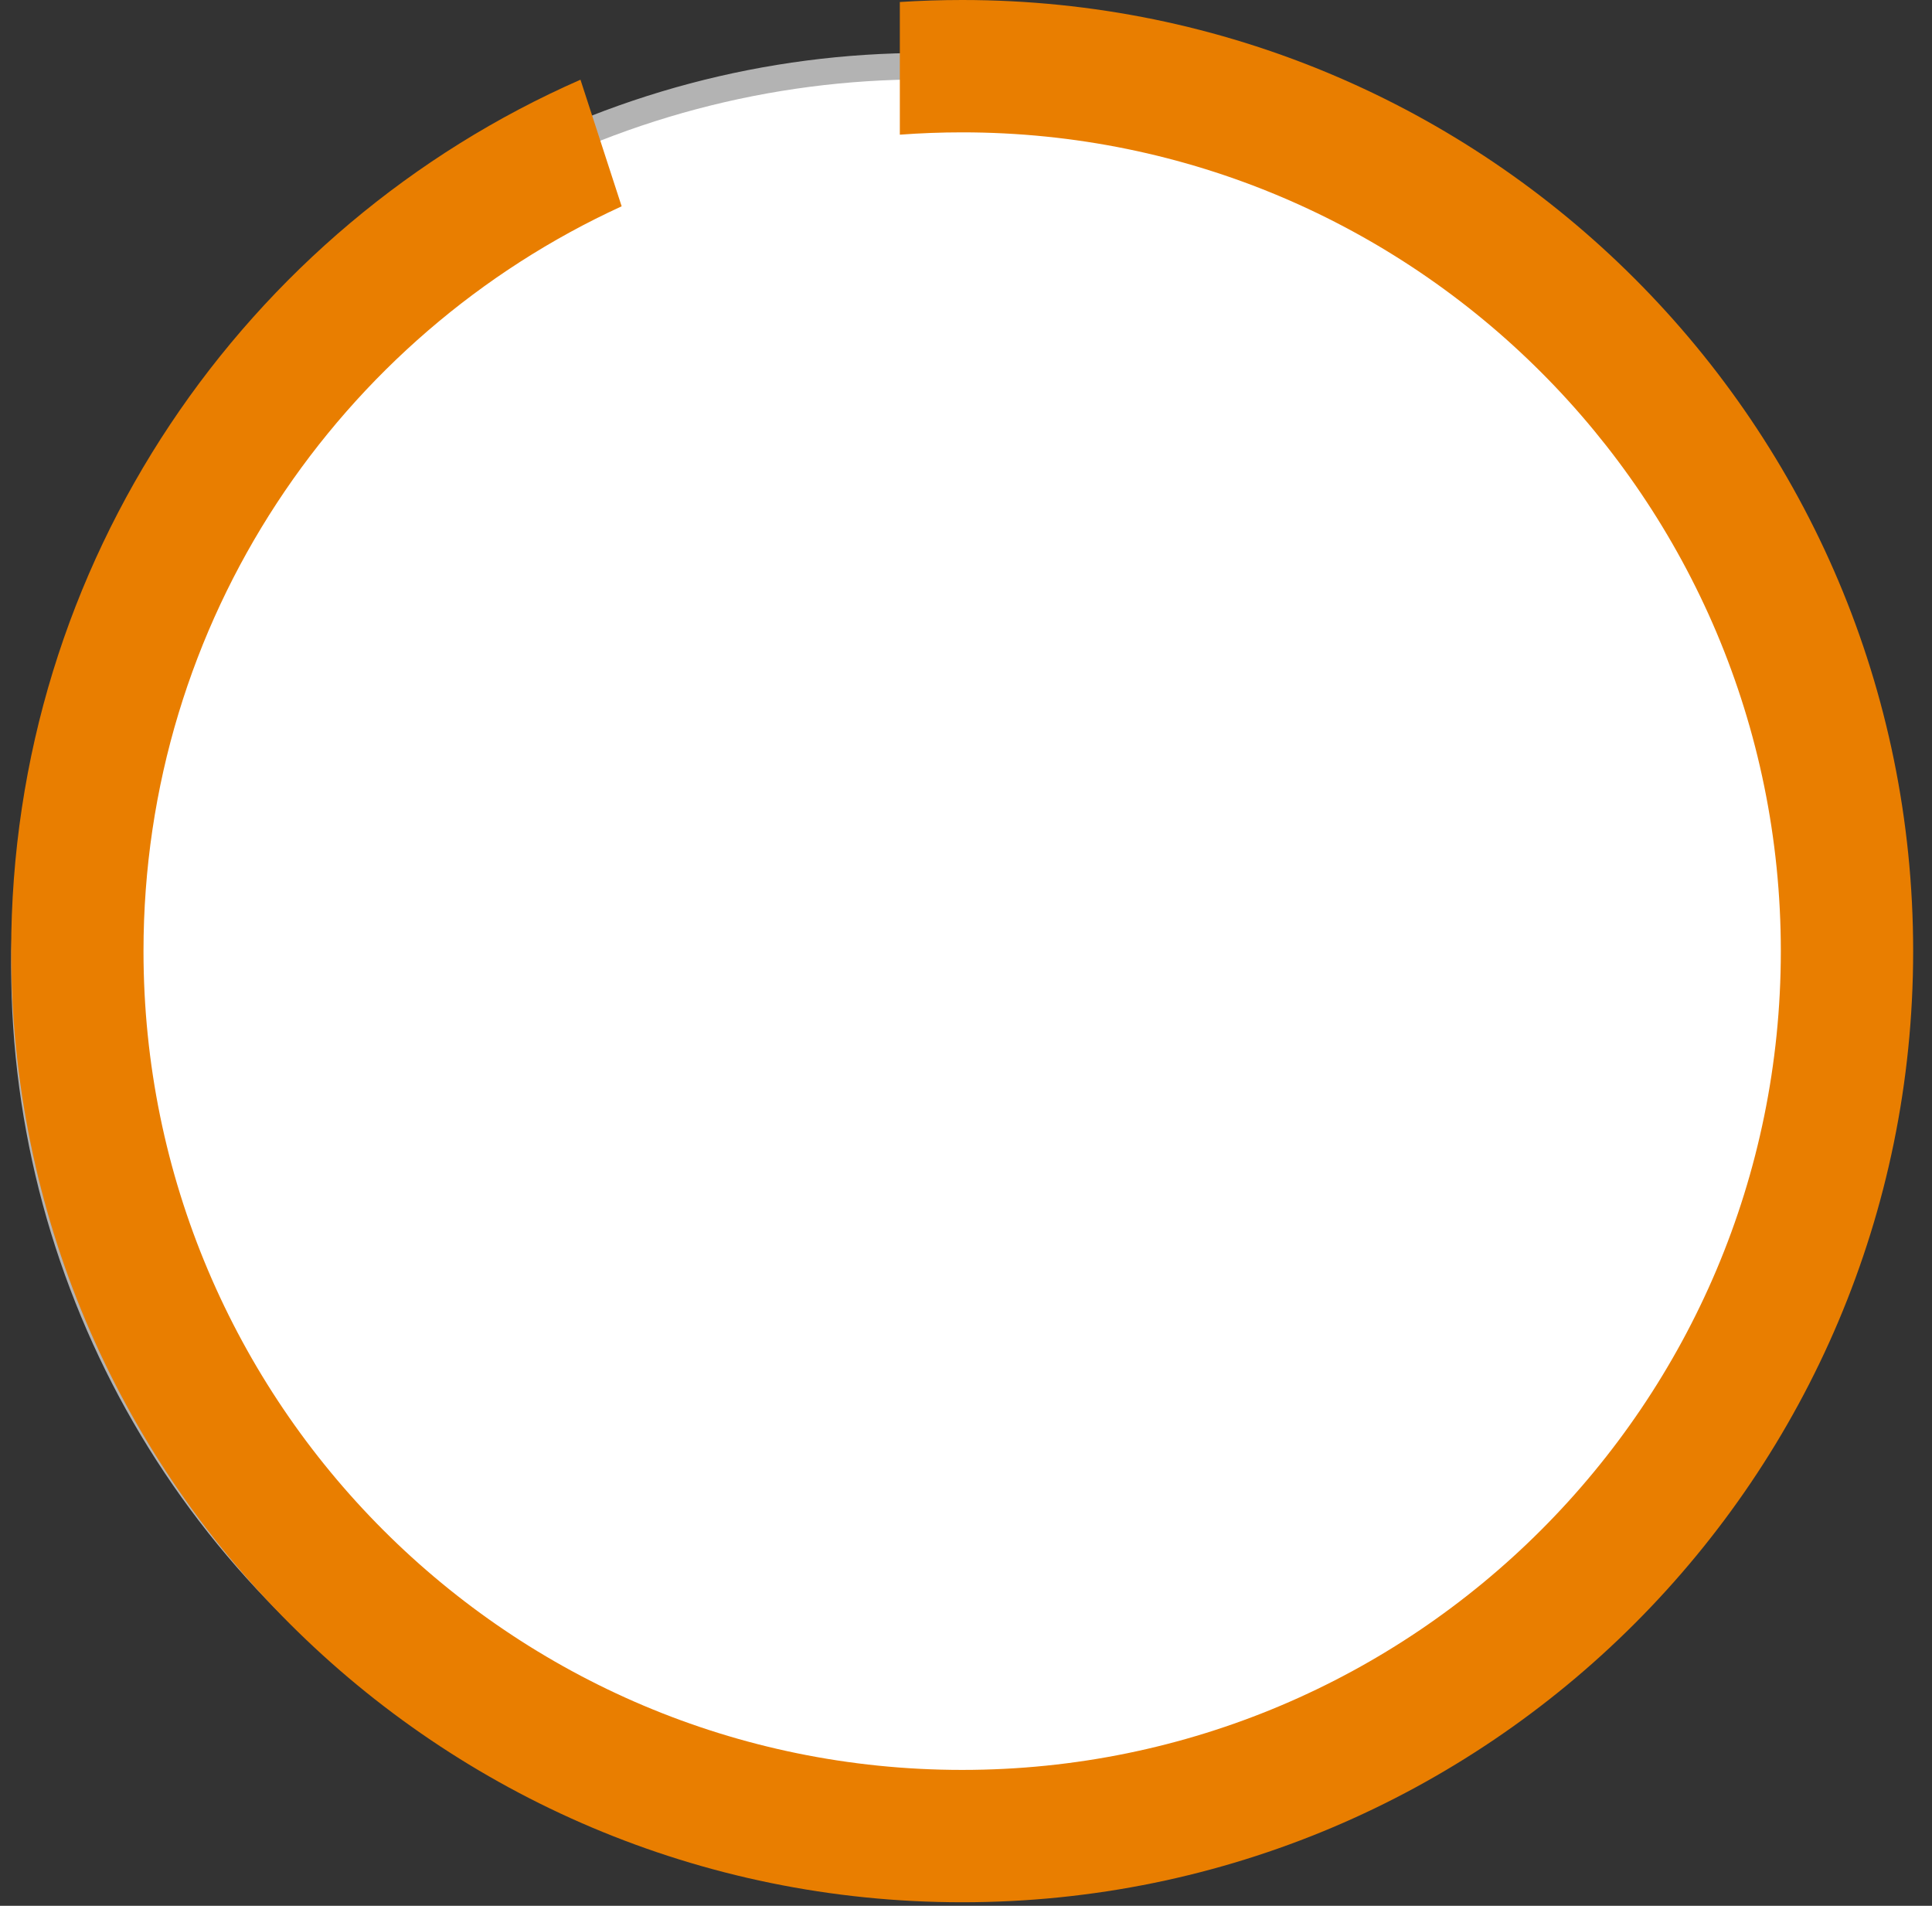
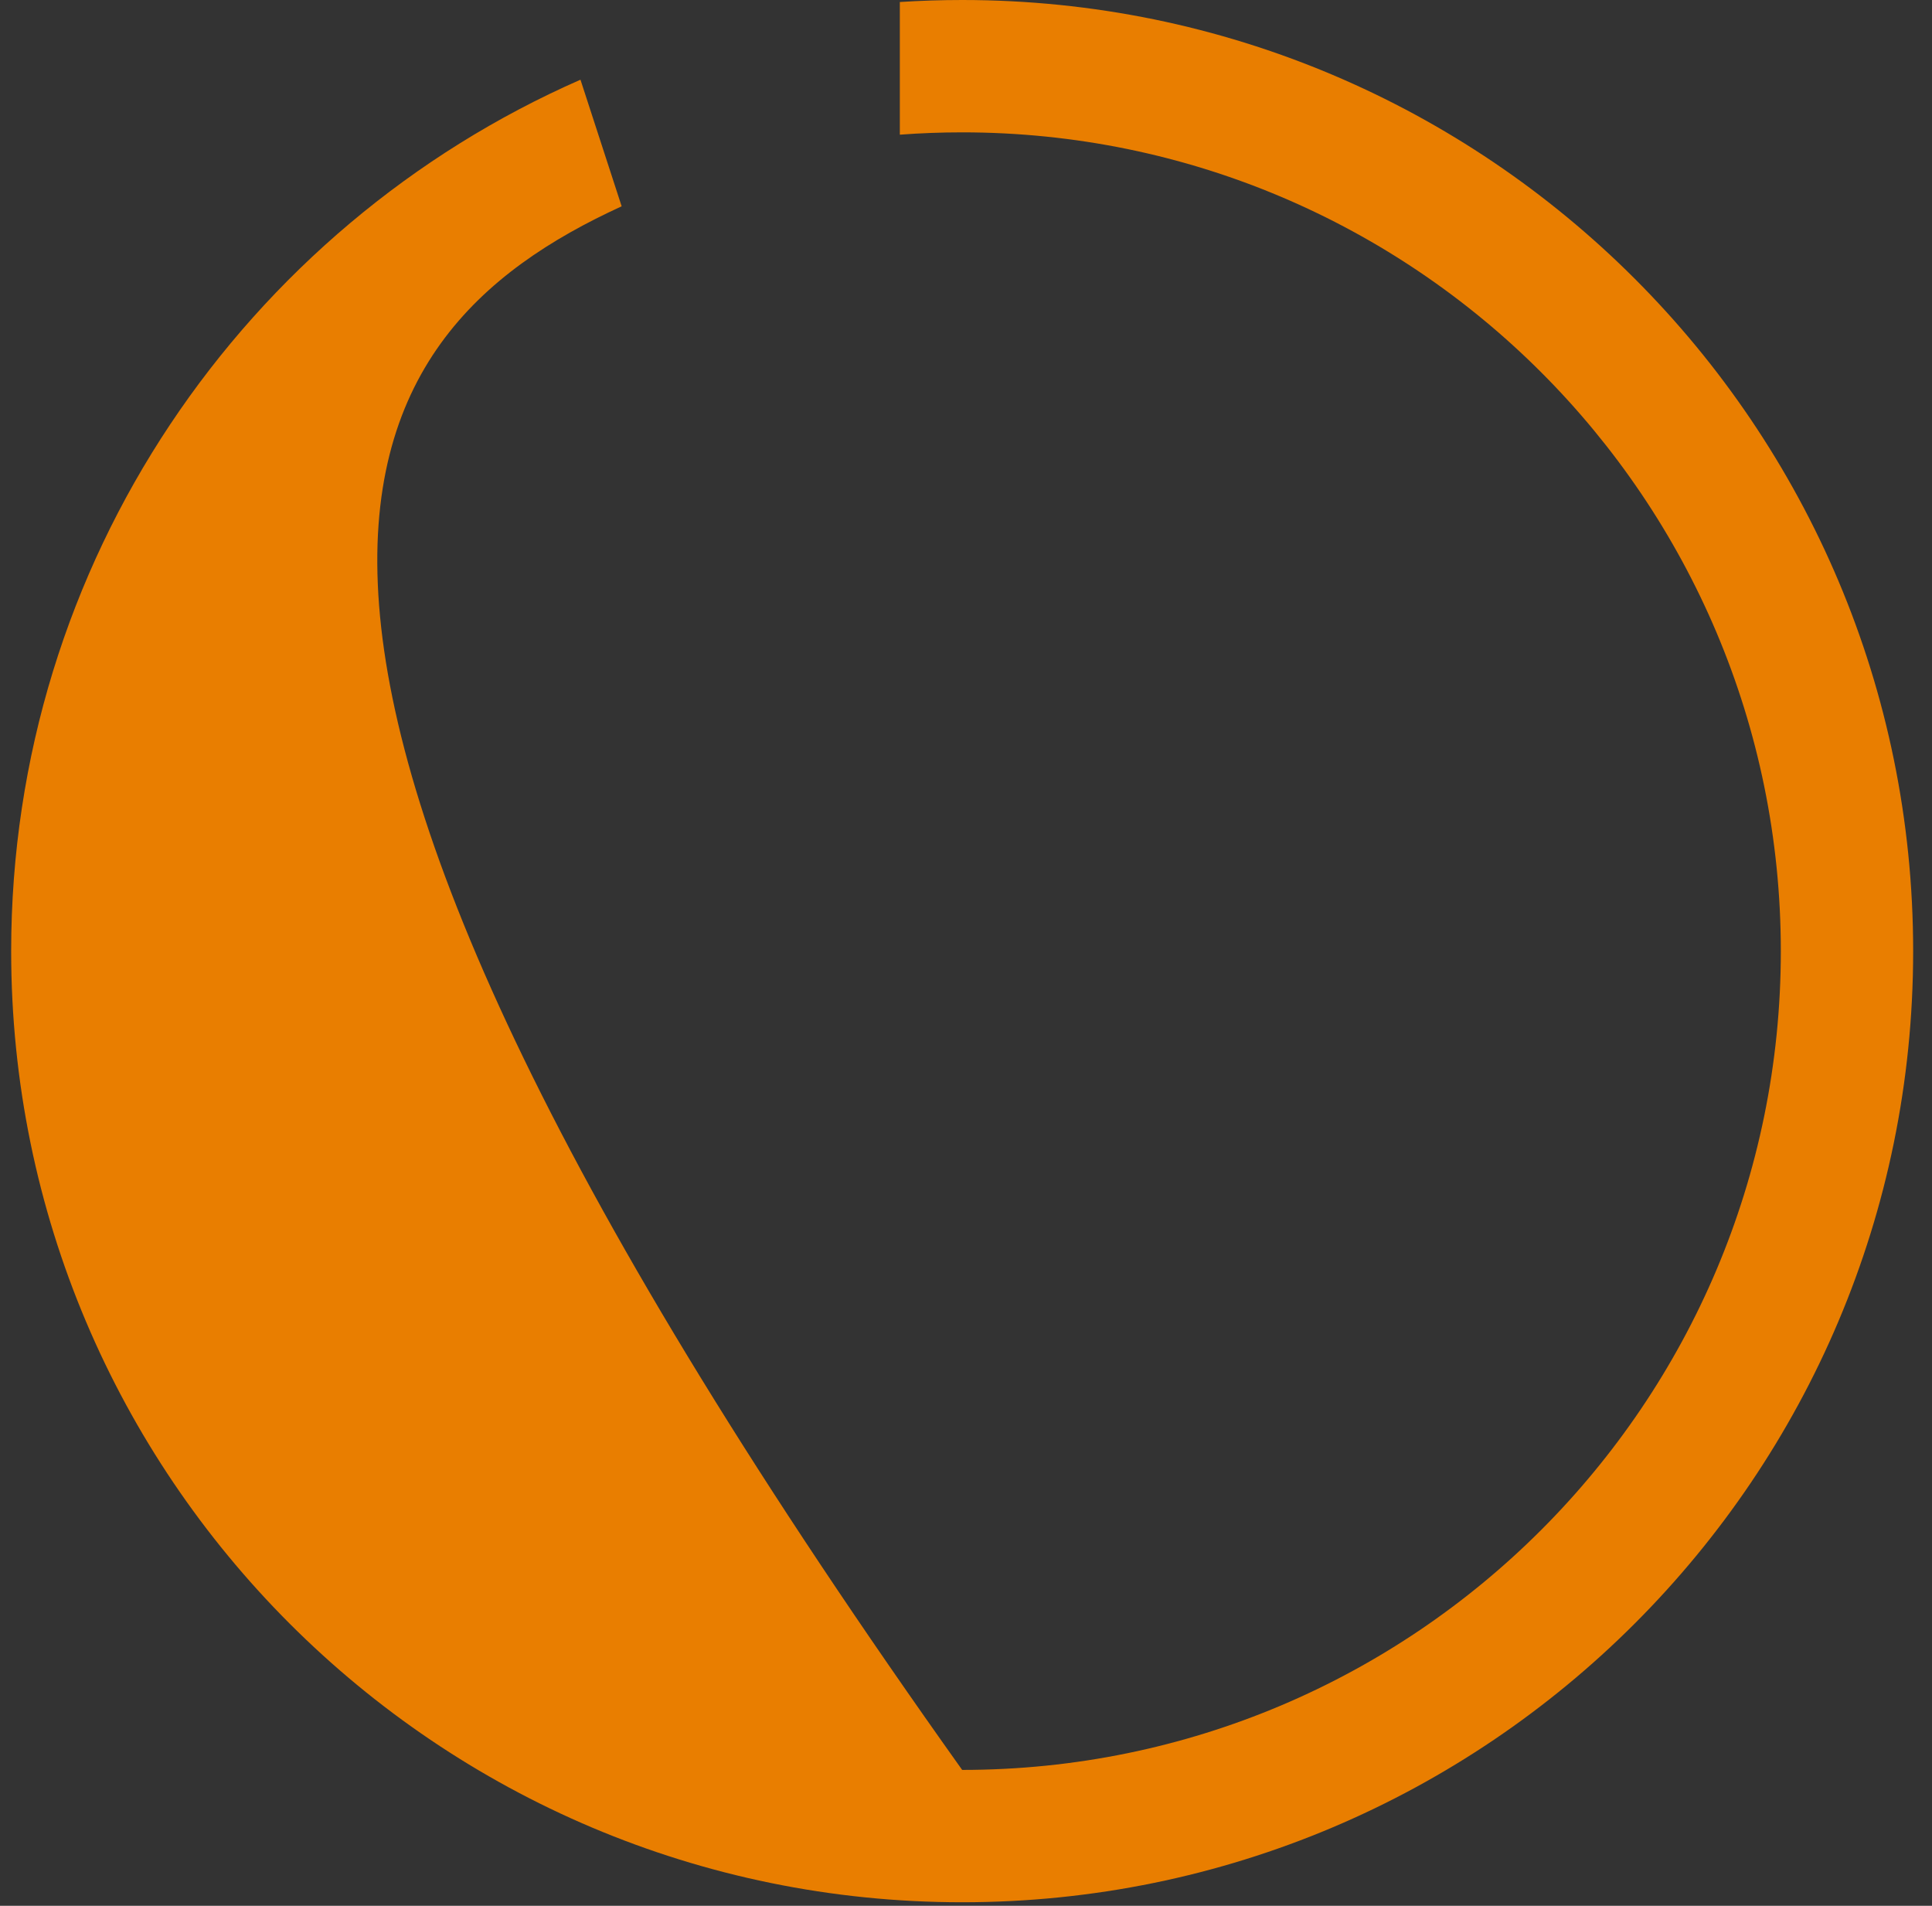
<svg xmlns="http://www.w3.org/2000/svg" width="73" height="72" viewBox="0 0 73 72" fill="none">
  <rect x="0" y="0" width="73" height="72" fill="#333333" stroke="none" />
-   <circle cx="34.922" cy="36.5" r="34" fill="white" stroke="#B3B3B3" />
-   <path fill-rule="evenodd" clip-rule="evenodd" d="M21.933 3.011C9.268 8.567 0.422 21.217 0.422 35.933C0.422 55.778 16.51 71.866 36.355 71.866C56.2 71.866 72.288 55.778 72.288 35.933C72.288 16.088 56.2 0 36.355 0C35.564 0 34.778 0.026 34 0.076V5.088C34.777 5.03 35.563 5 36.355 5C53.439 5 67.288 18.849 67.288 35.933C67.288 53.017 53.439 66.866 36.355 66.866C19.271 66.866 5.422 53.017 5.422 35.933C5.422 23.44 12.828 12.677 23.489 7.794L21.933 3.011Z" fill="#E97E00" />
+   <path fill-rule="evenodd" clip-rule="evenodd" d="M21.933 3.011C9.268 8.567 0.422 21.217 0.422 35.933C0.422 55.778 16.51 71.866 36.355 71.866C56.2 71.866 72.288 55.778 72.288 35.933C72.288 16.088 56.2 0 36.355 0C35.564 0 34.778 0.026 34 0.076V5.088C34.777 5.03 35.563 5 36.355 5C53.439 5 67.288 18.849 67.288 35.933C67.288 53.017 53.439 66.866 36.355 66.866C5.422 23.44 12.828 12.677 23.489 7.794L21.933 3.011Z" fill="#E97E00" />
</svg>